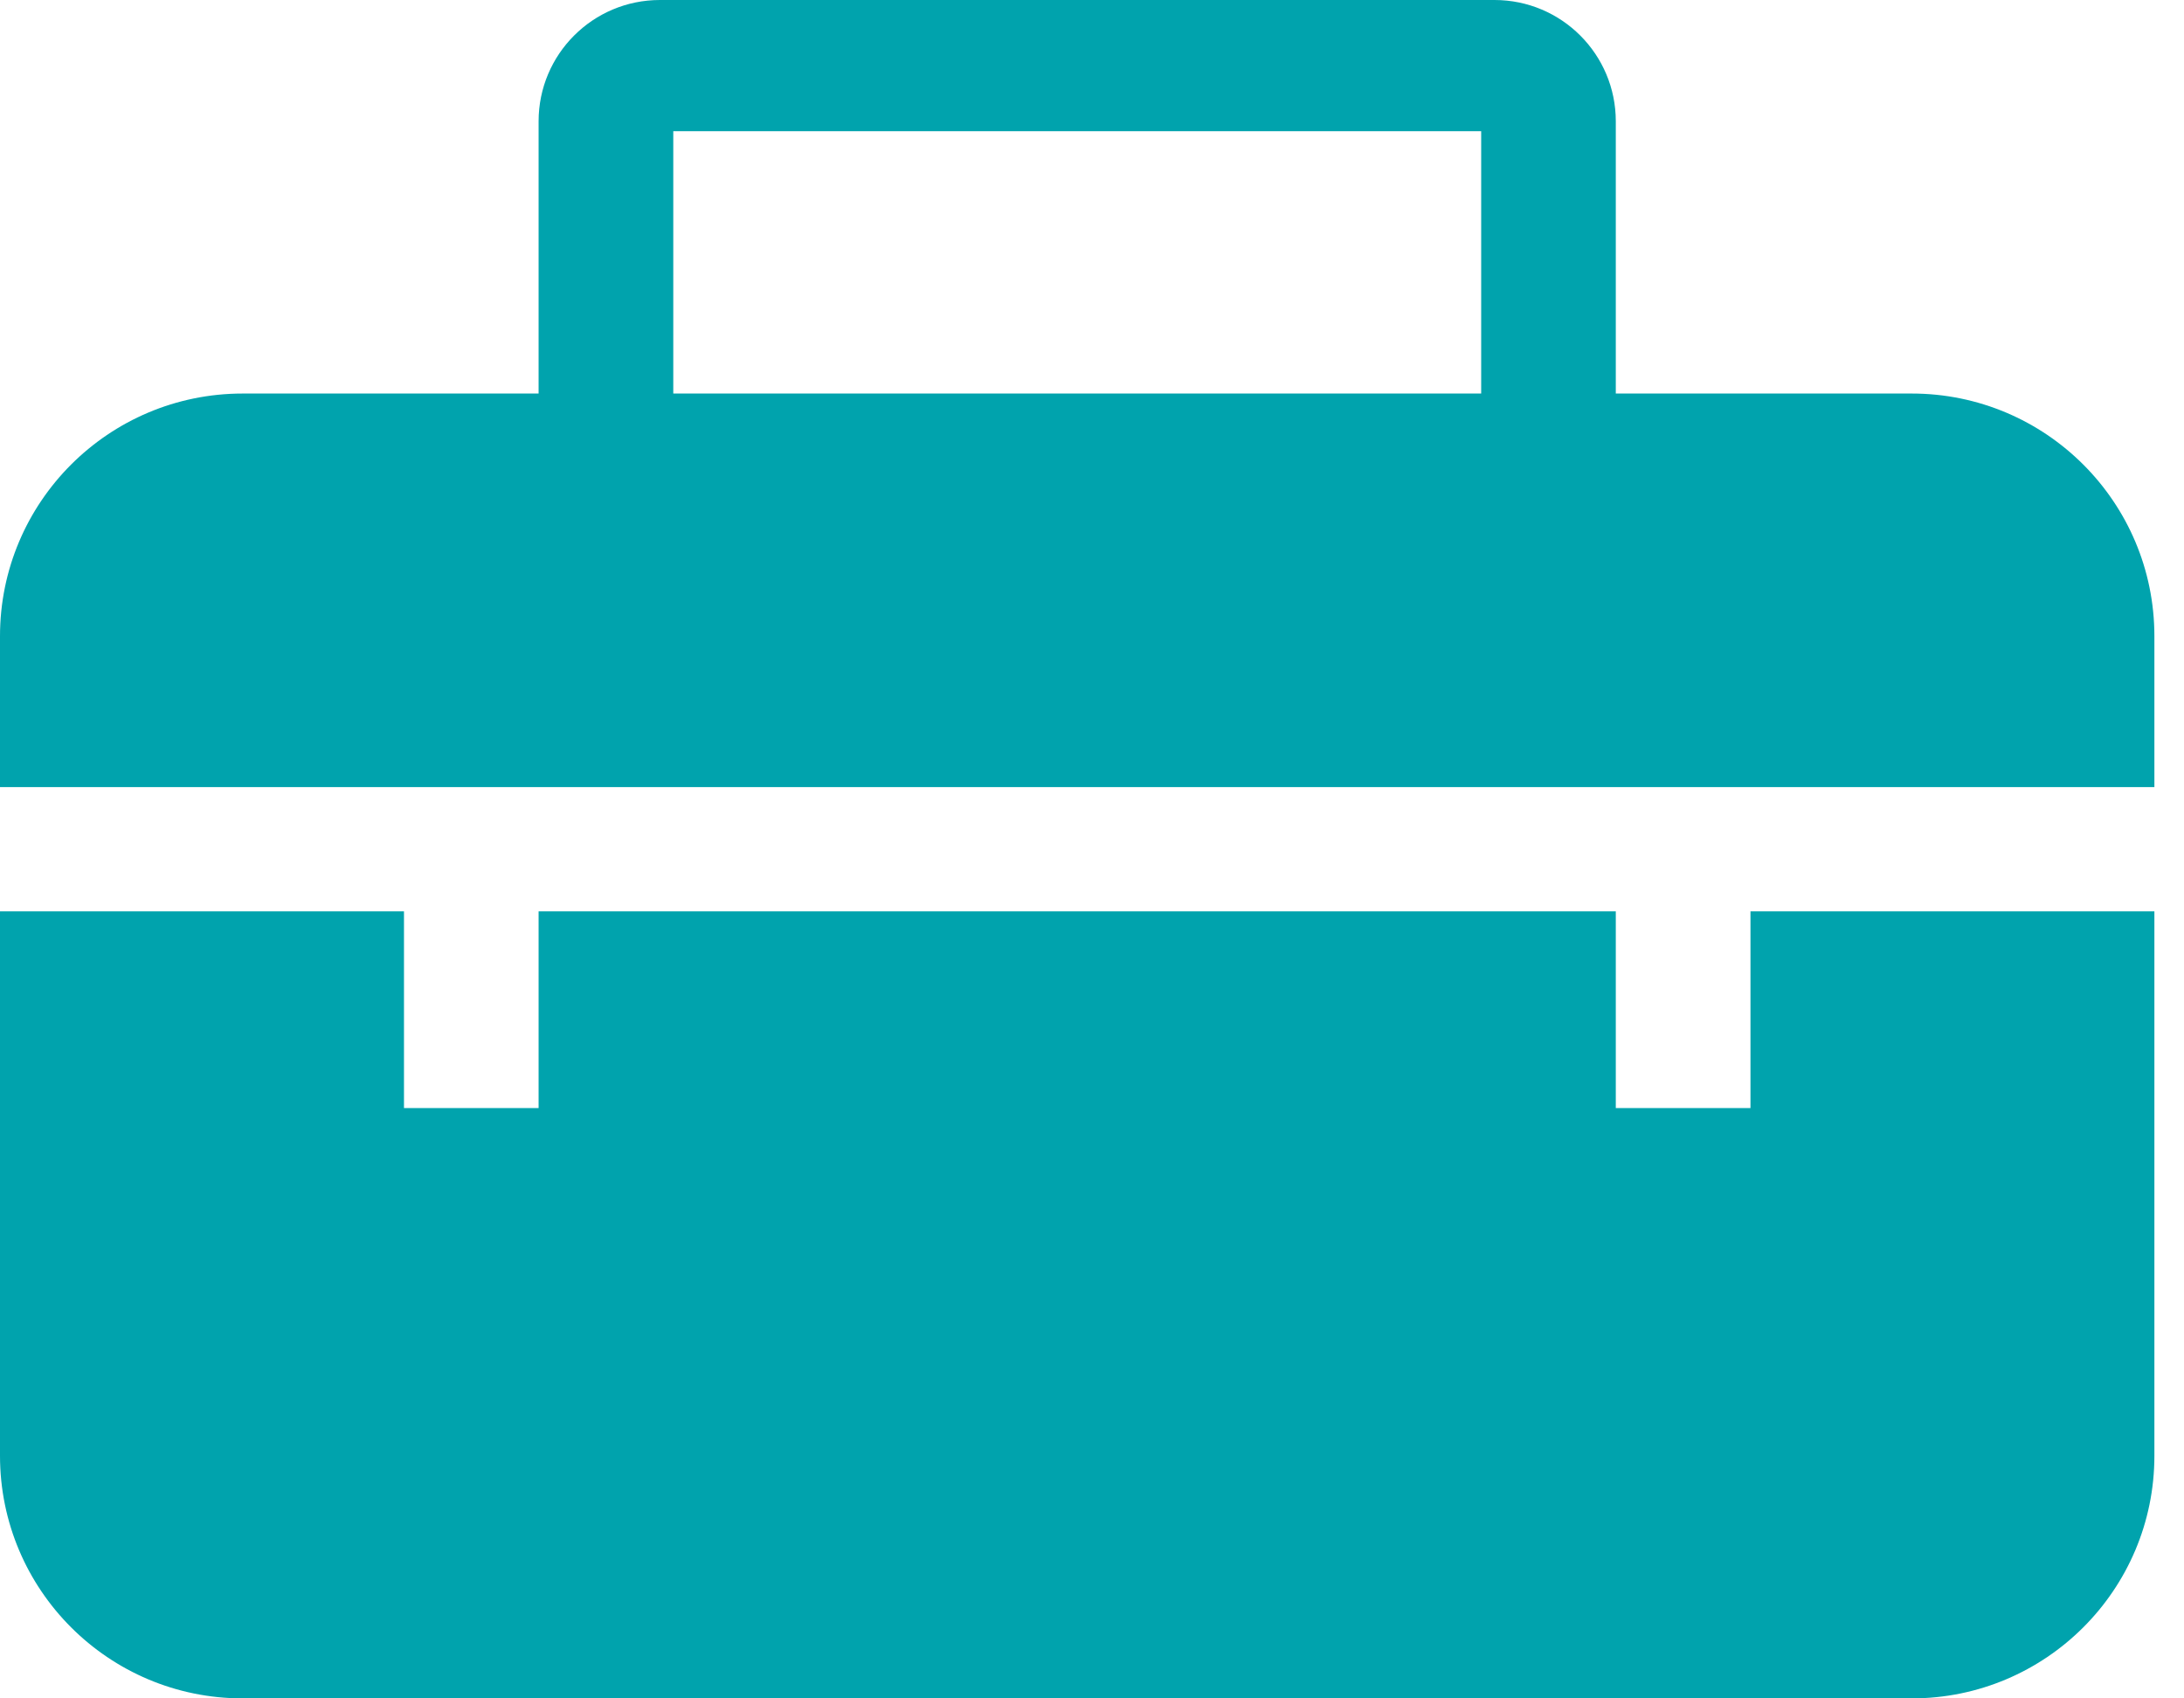
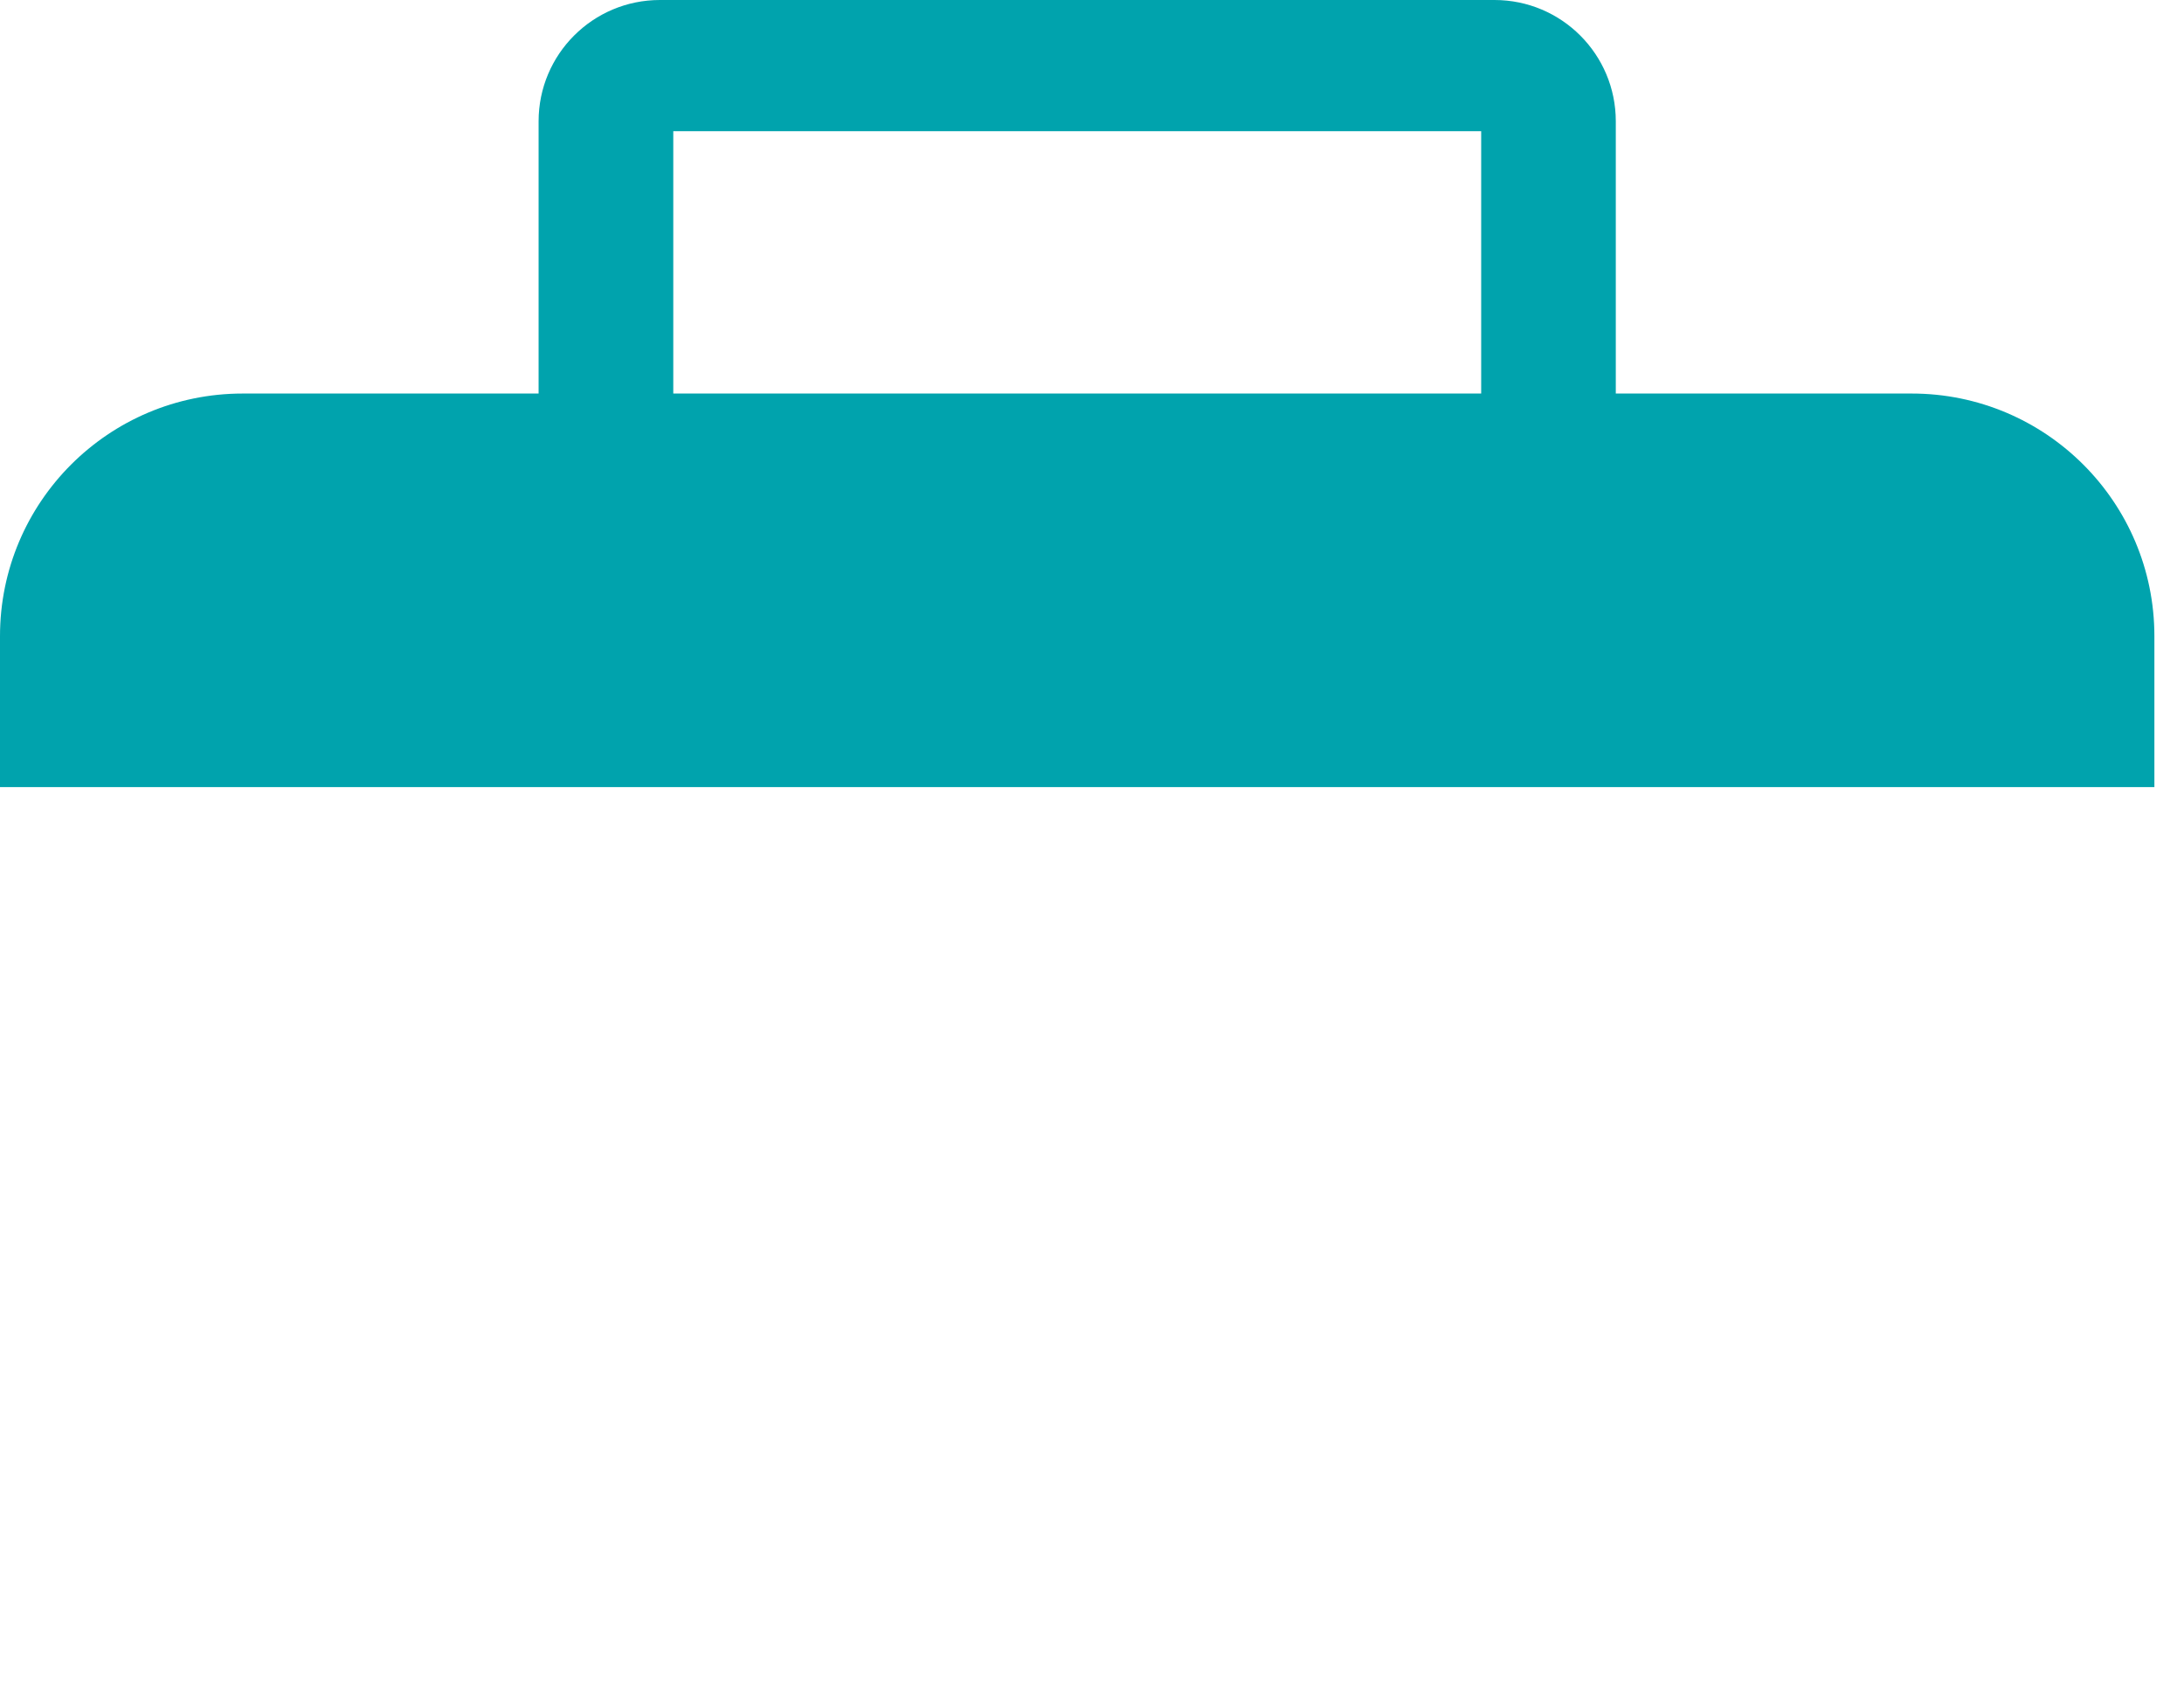
<svg xmlns="http://www.w3.org/2000/svg" width="36" height="28" viewBox="0 0 36 28" fill="none">
-   <path d="M35.512 15.024H28.854V18.268H26.634V15.024H8.878V18.268H6.659V15.024H0V24C0 26.209 1.791 28 4 28H31.512C33.721 28 35.512 26.209 35.512 24V15.024Z" fill="#00A3AD" />
  <path fill-rule="evenodd" clip-rule="evenodd" d="M31.512 6.488C33.721 6.488 35.512 8.279 35.512 10.488V12.976H0V10.488C0 8.279 1.791 6.488 4 6.488H8.878V2C8.878 0.895 9.773 0 10.878 0H24.634C25.739 0 26.634 0.895 26.634 2V6.488H31.512ZM11.098 6.488H24.415V2.163H11.098V6.488Z" fill="#00A3AD" />
</svg>